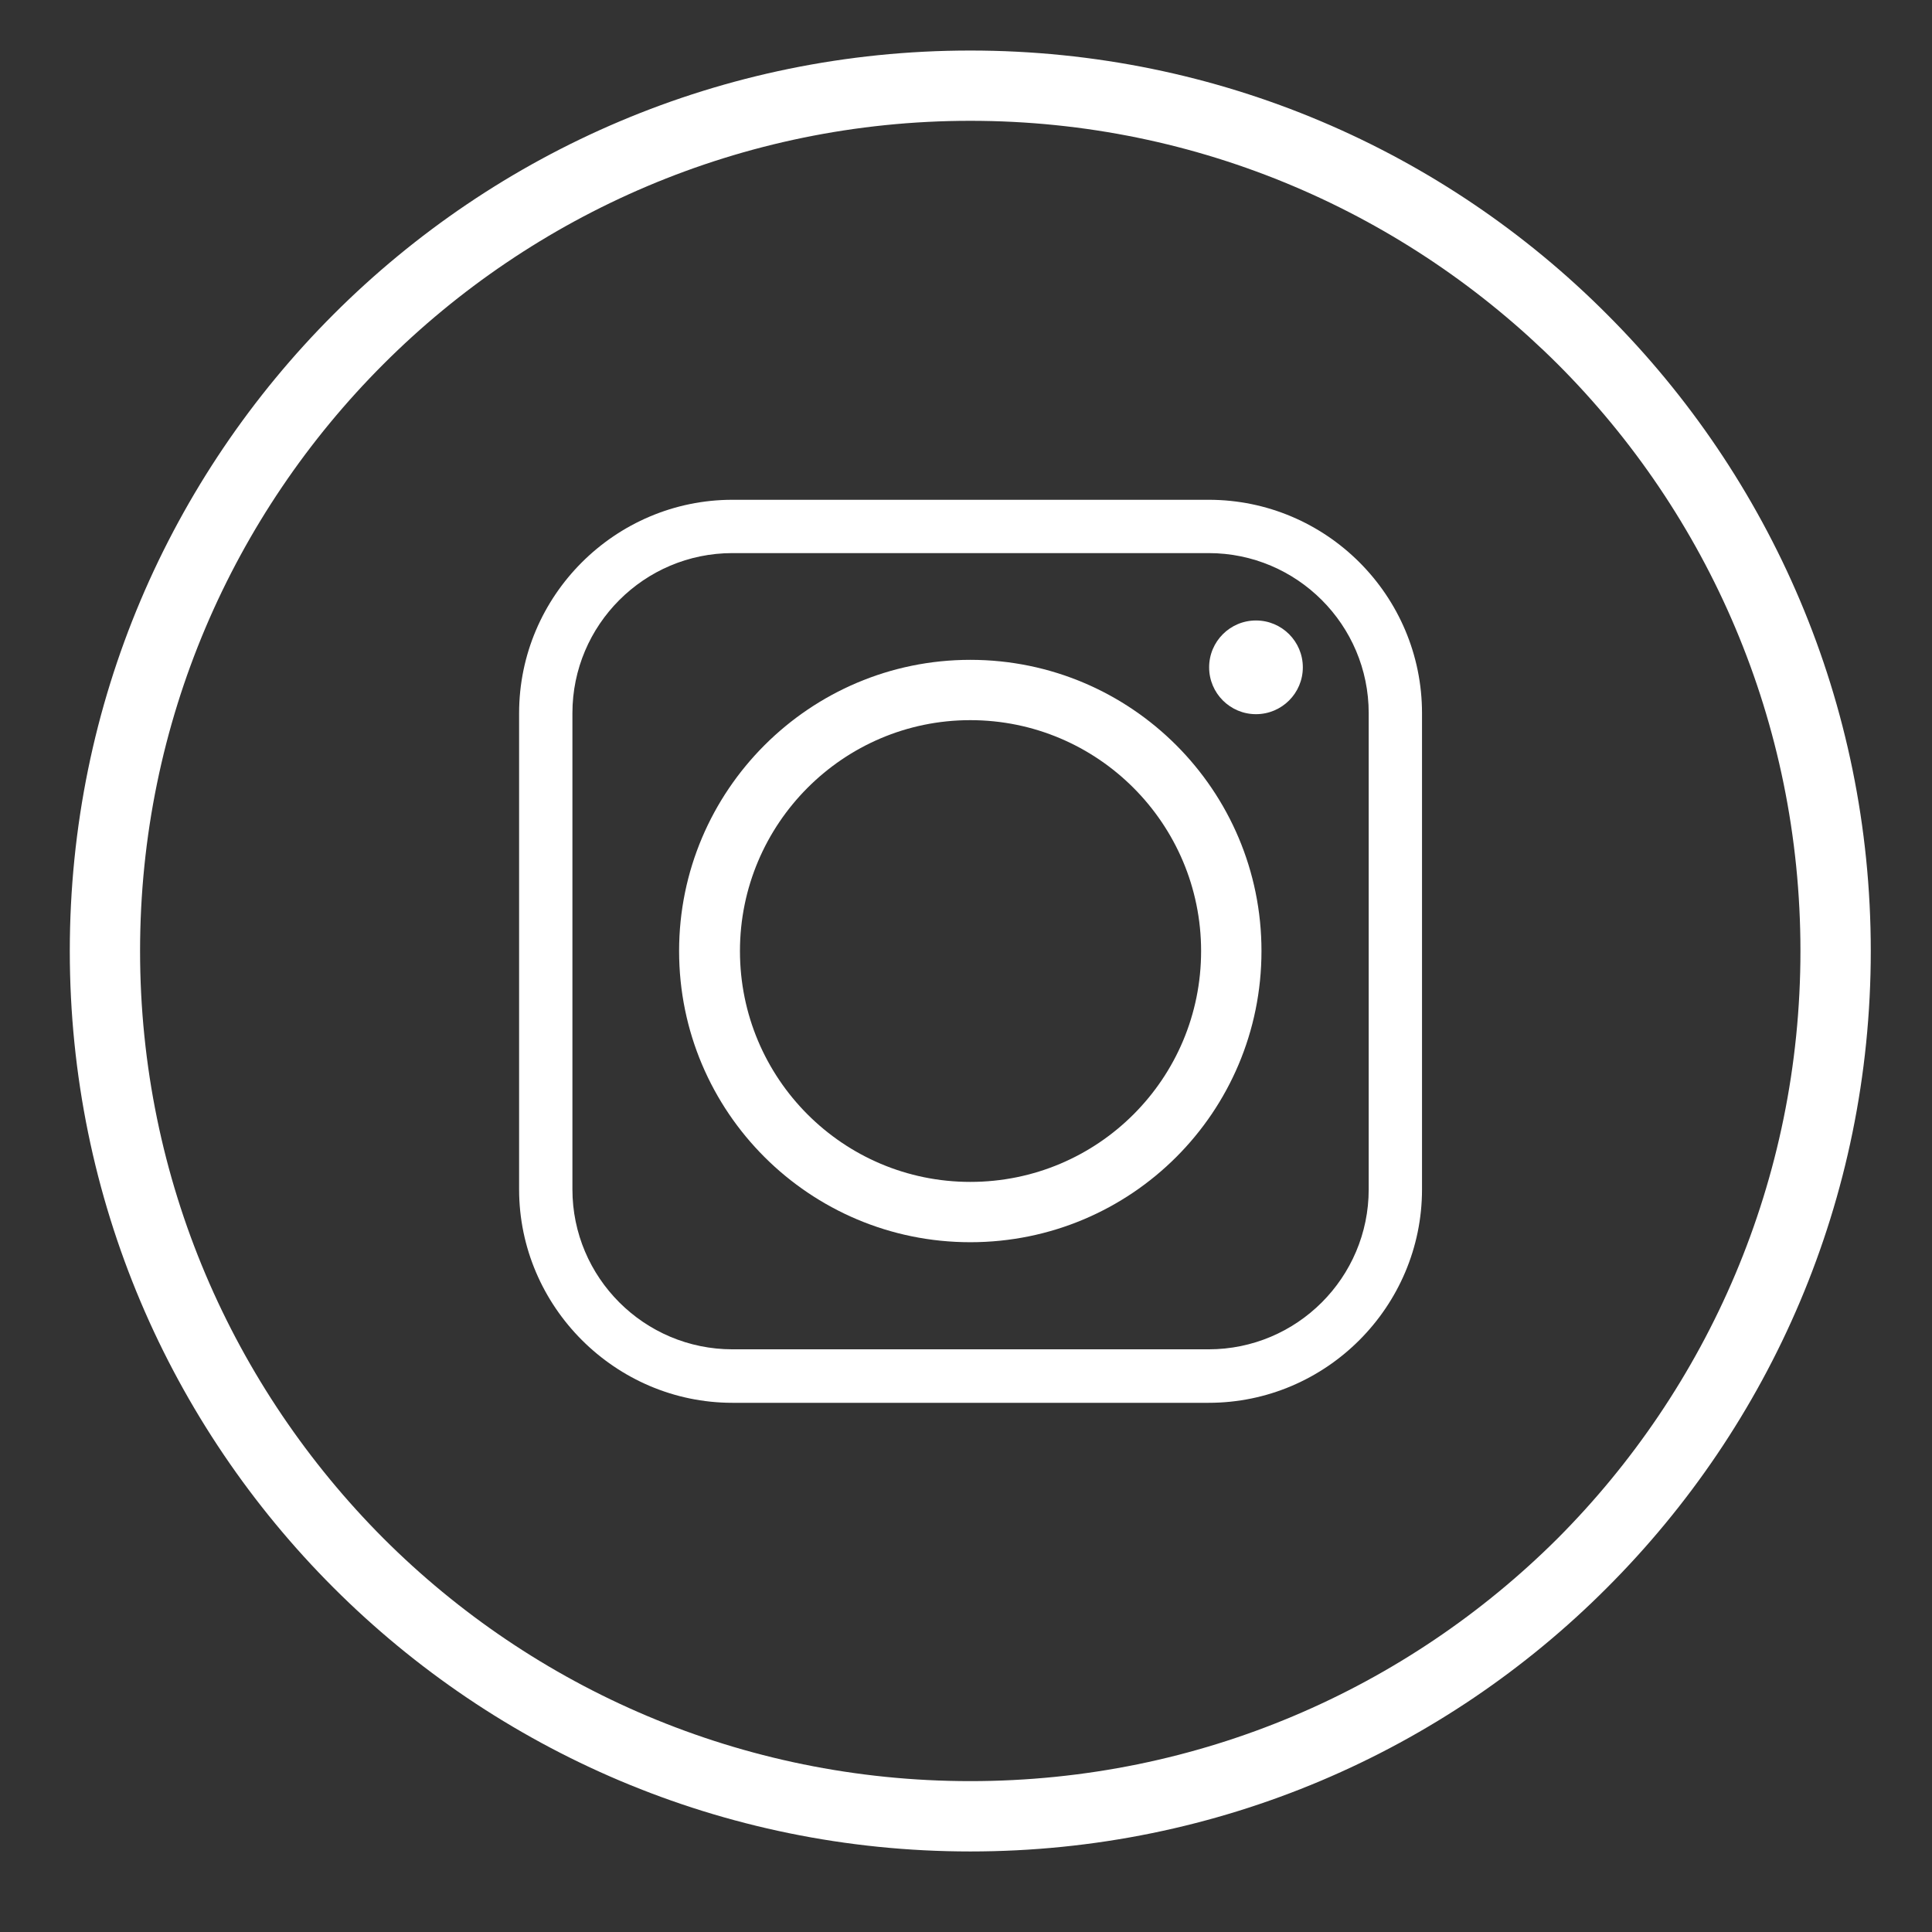
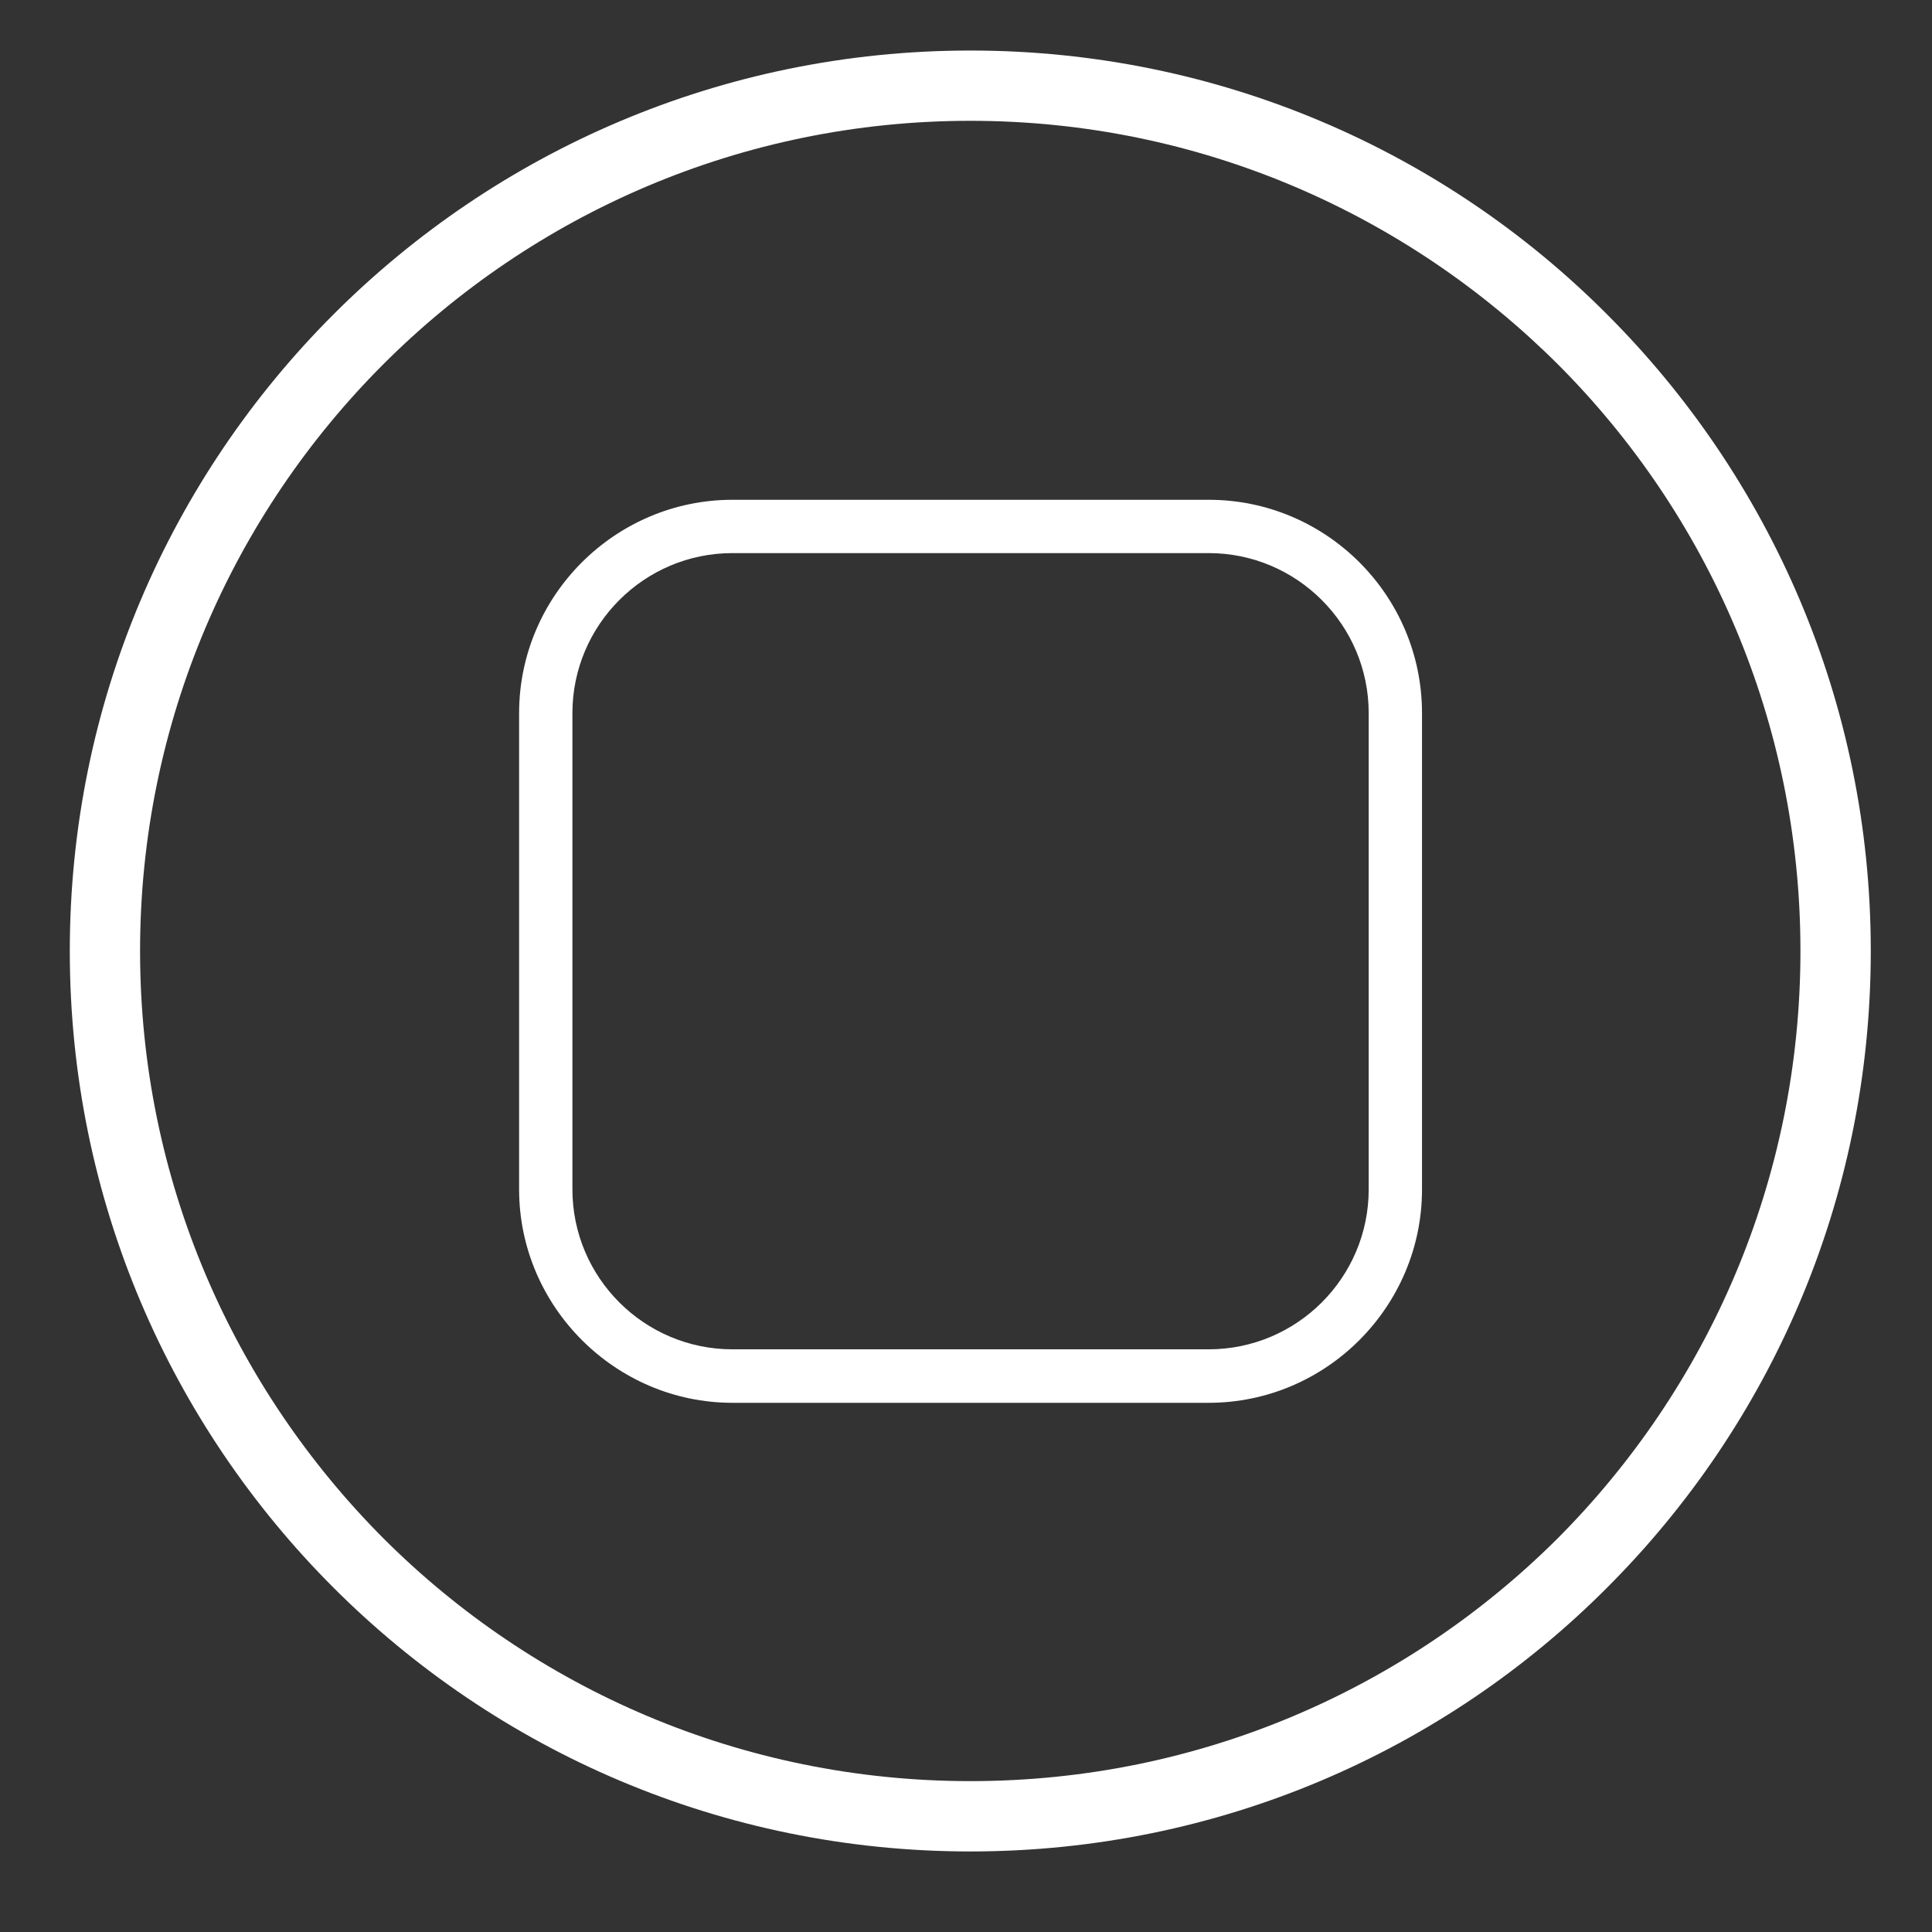
<svg xmlns="http://www.w3.org/2000/svg" version="1.1" id="Layer_1" x="0px" y="0px" width="32px" height="32px" viewBox="0 0 32 32" enable-background="new 0 0 32 32" xml:space="preserve">
  <rect x="0" y="0" width="32" height="32" fill="#333333" stroke="none" />
  <g>
    <path fill="#FFFFFF" d="M26.617,5.206c-2.692-2.701-6.426-4.369-10.546-4.369c-4.113,0-7.846,1.668-10.546,4.369   c-2.701,2.701-4.369,6.425-4.369,10.546s1.668,7.846,4.369,10.546c2.7,2.7,6.433,4.368,10.546,4.368   c4.12,0,7.854-1.668,10.546-4.368c2.701-2.7,4.369-6.425,4.369-10.546S29.318,7.907,26.617,5.206z M25.8,25.48   c-2.494,2.486-5.93,4.021-9.729,4.021c-3.791,0-7.234-1.535-9.72-4.021c-2.486-2.494-4.031-5.93-4.031-9.729   s1.545-7.234,4.031-9.72c2.485-2.486,5.929-4.03,9.72-4.03c3.799,0,7.234,1.544,9.729,4.03c2.485,2.486,4.021,5.921,4.021,9.72   S28.285,22.986,25.8,25.48z" />
-     <path fill="#FFFFFF" d="M16.071,10.929c-2.659,0-4.823,2.164-4.823,4.823c0,2.668,2.164,4.823,4.823,4.823   c2.667,0,4.823-2.155,4.823-4.823C20.895,13.093,18.738,10.929,16.071,10.929z M16.071,19.576c-2.106,0-3.815-1.711-3.815-3.824   c0-2.106,1.709-3.824,3.815-3.824c2.114,0,3.823,1.718,3.823,3.824C19.895,17.865,18.186,19.576,16.071,19.576z" />
    <path fill="#FFFFFF" d="M20.019,8.278h-7.887c-1.94,0-3.534,1.585-3.534,3.535v7.887c0,1.941,1.594,3.535,3.534,3.535h7.887   c1.949,0,3.534-1.594,3.534-3.535v-7.887C23.553,9.863,21.968,8.278,20.019,8.278z M22.67,19.699c0,1.462-1.189,2.65-2.651,2.65   h-7.887c-1.462,0-2.651-1.188-2.651-2.65v-7.887c0-1.462,1.189-2.651,2.651-2.651h7.887c1.462,0,2.651,1.189,2.651,2.651V19.699z" />
-     <circle fill="#FFFFFF" cx="20.803" cy="11.053" r="0.776" />
  </g>
</svg>